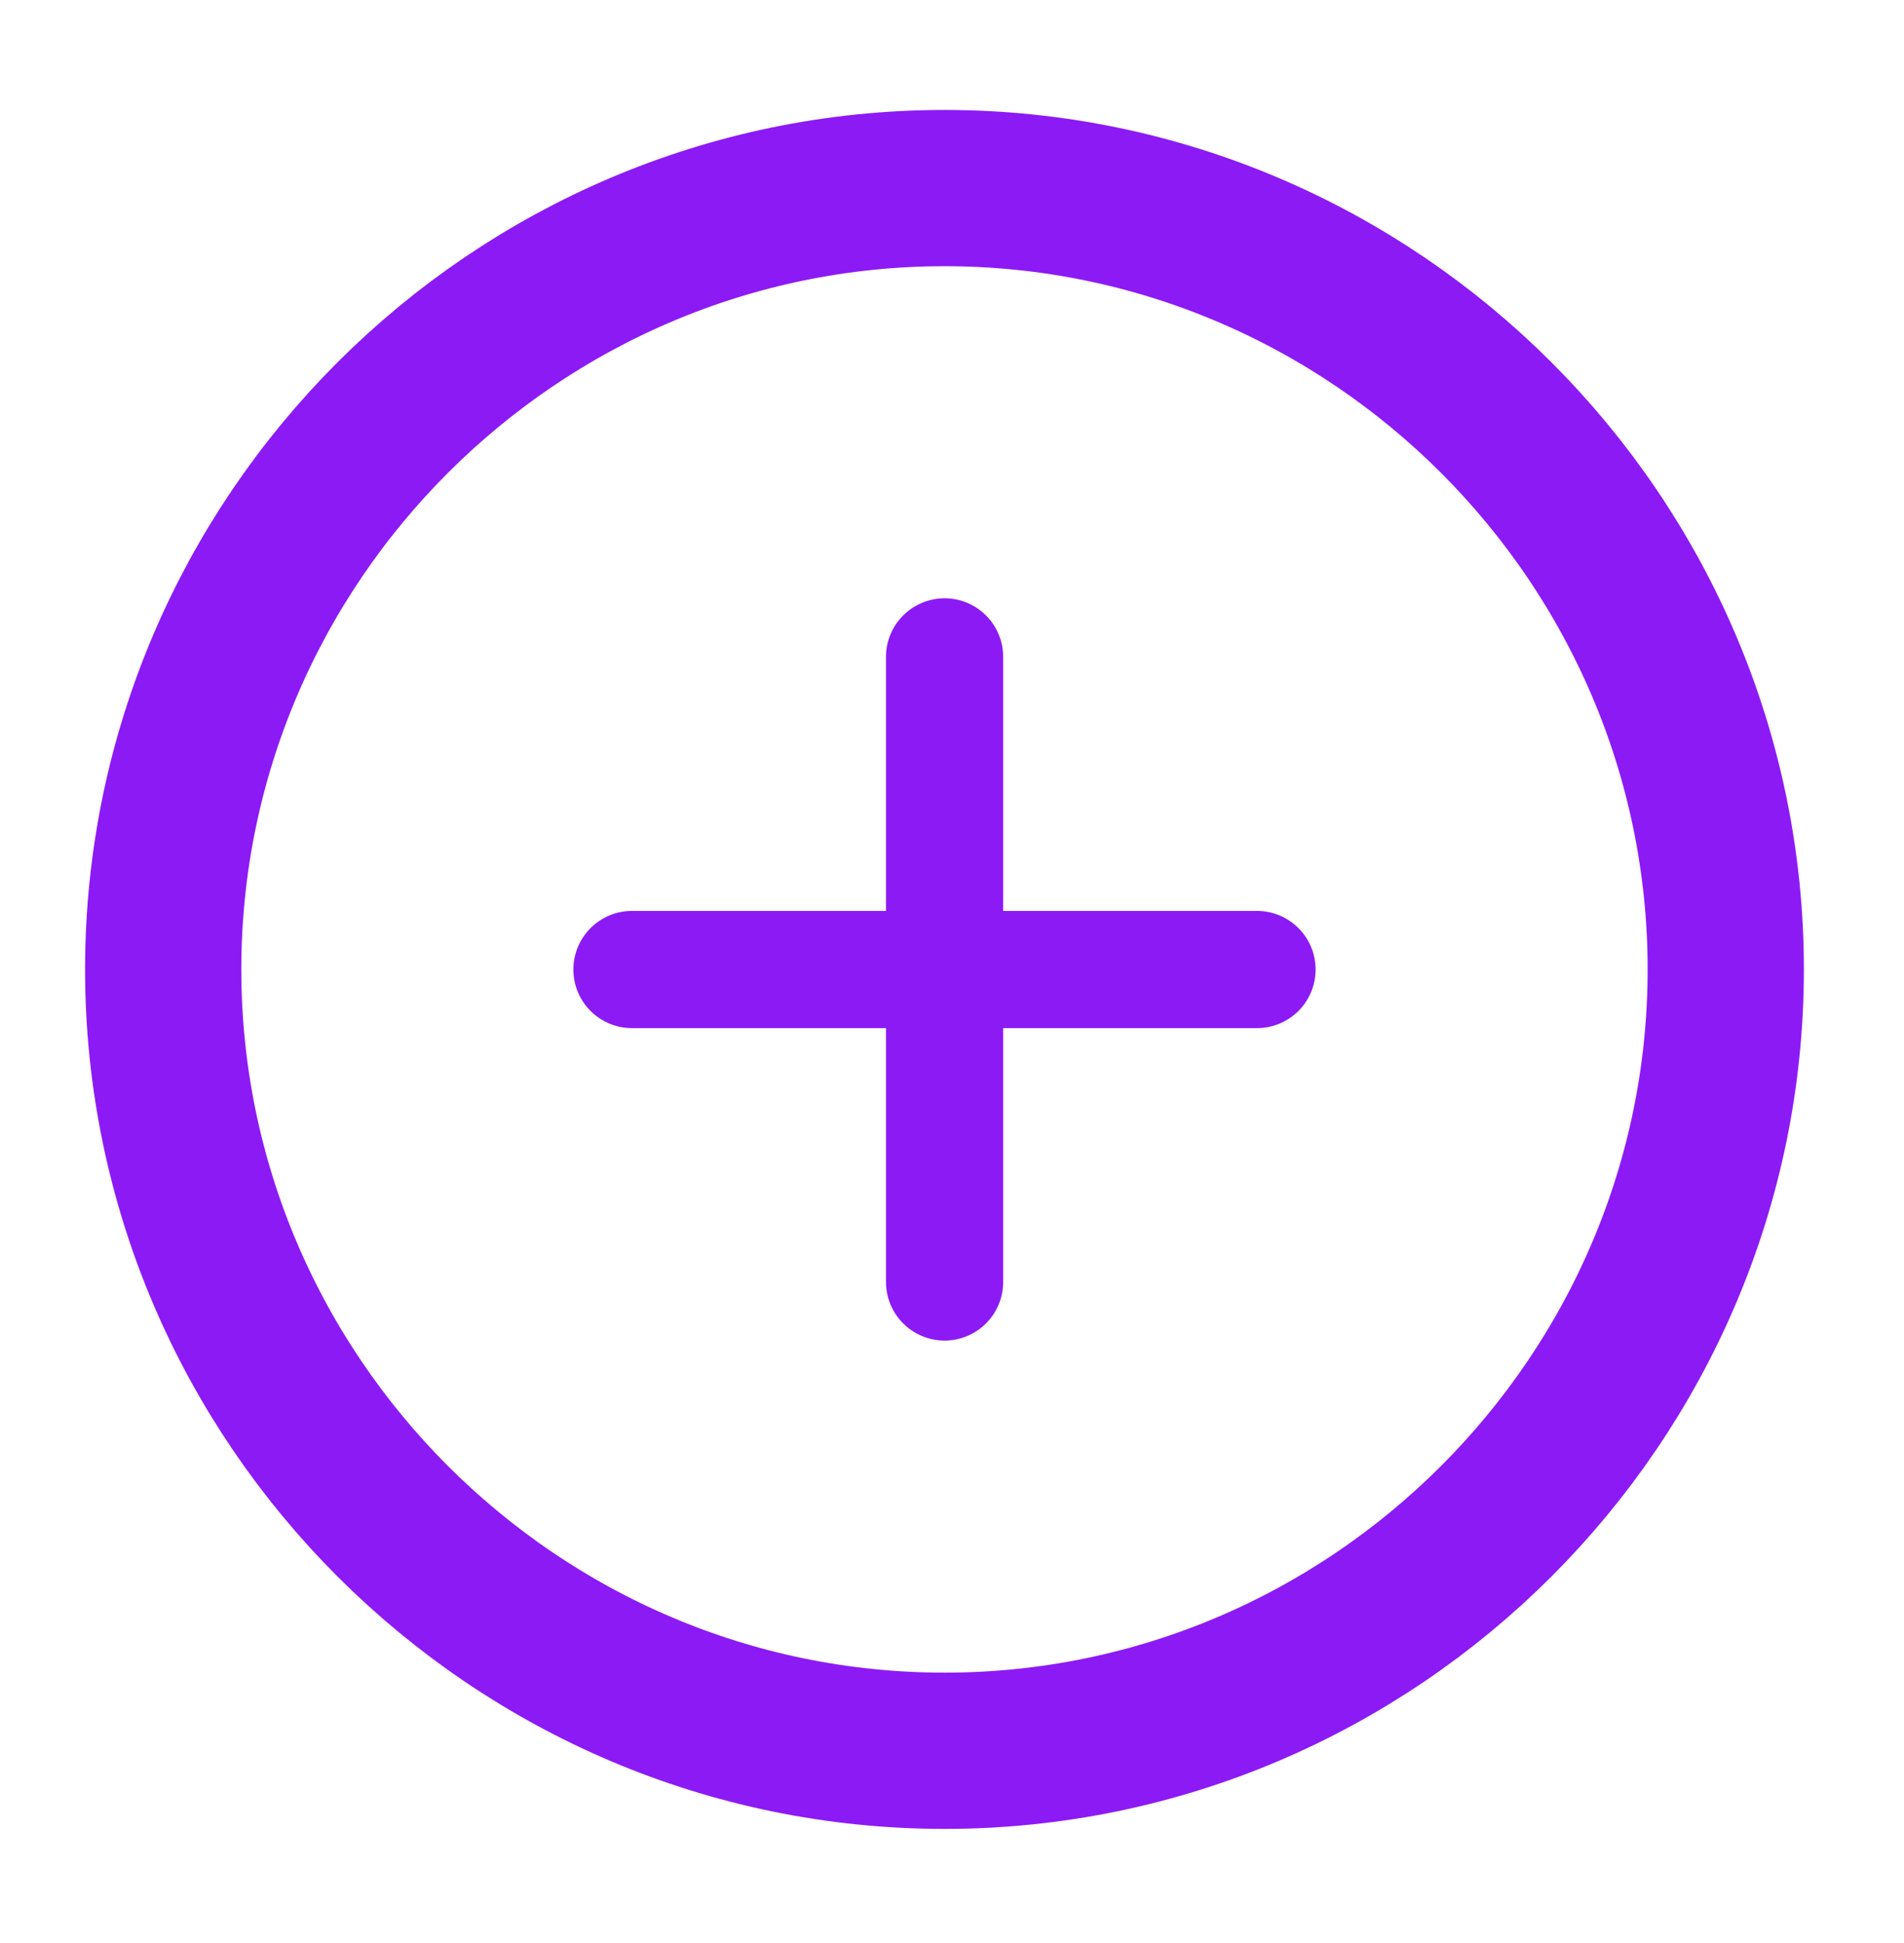
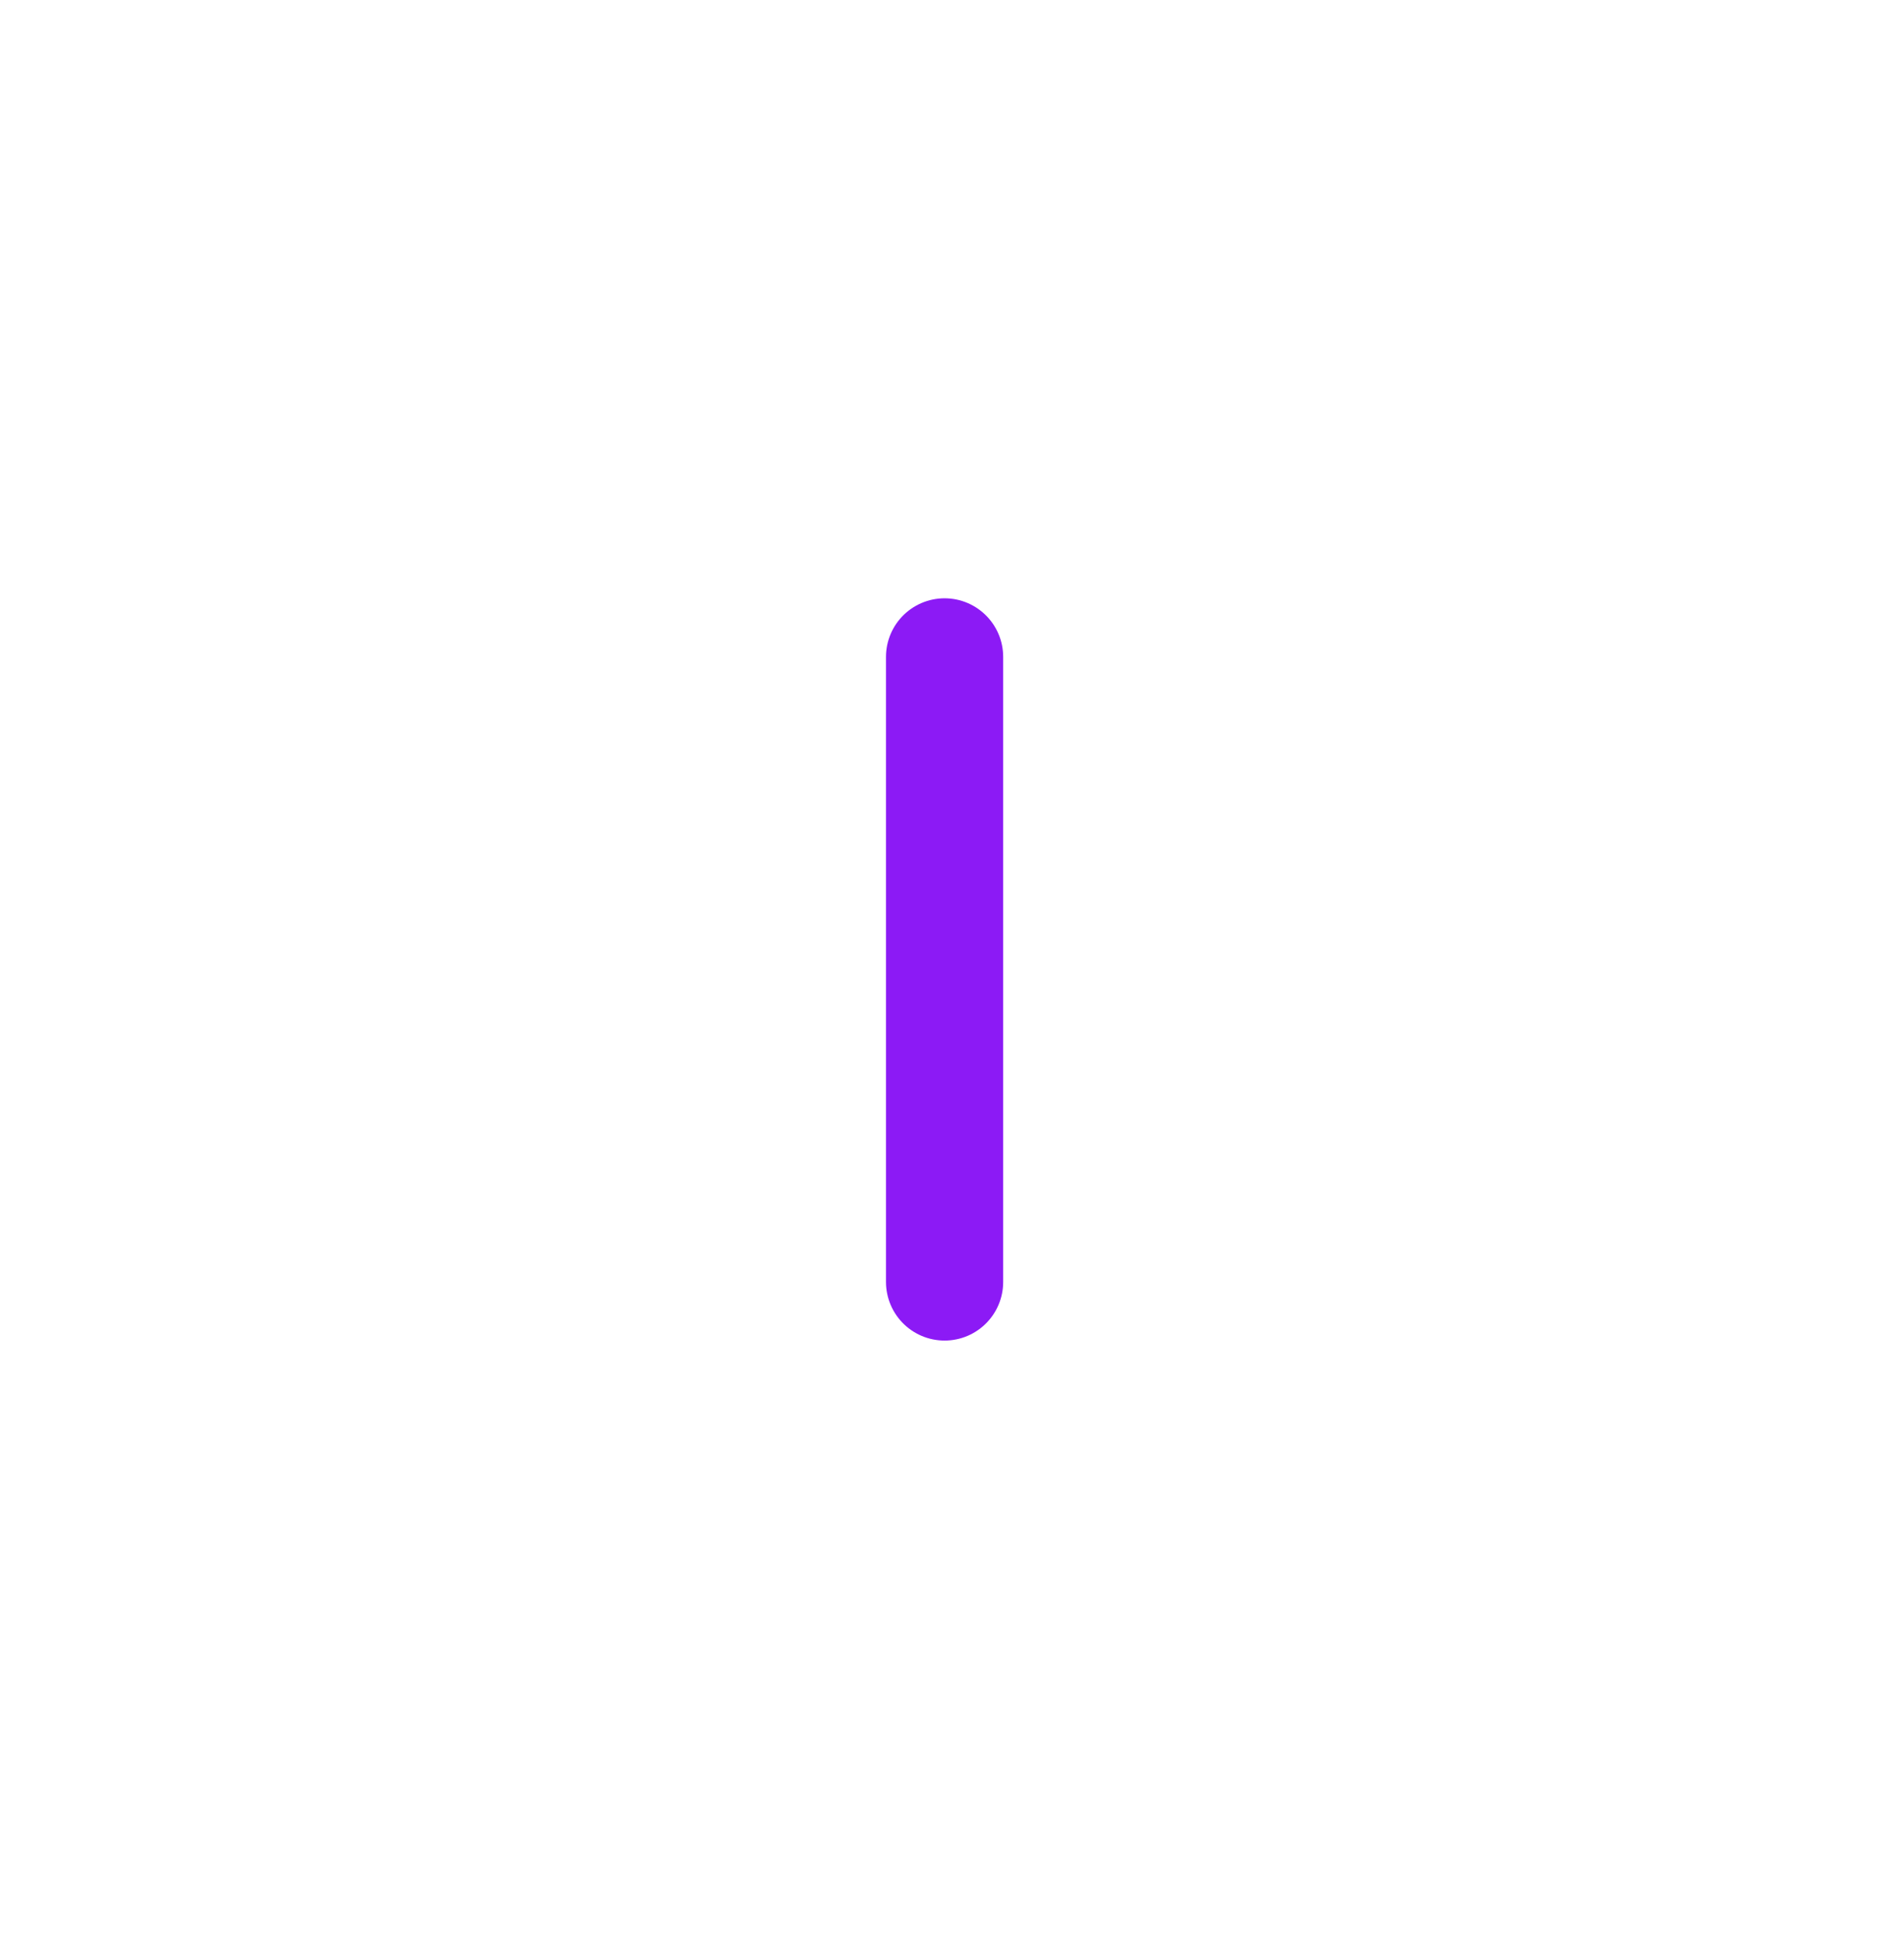
<svg xmlns="http://www.w3.org/2000/svg" width="49" height="50" viewBox="0 0 49 50" fill="none">
-   <path d="M24.307 45.053C35.365 45.053 44.413 36.005 44.413 24.946C44.413 13.888 35.365 4.84 24.307 4.84C13.248 4.84 4.2 13.888 4.2 24.946C4.2 36.005 13.248 45.053 24.307 45.053Z" stroke="#8C1AF5" stroke-width="4.021" stroke-linecap="round" stroke-linejoin="round" />
-   <path d="M16.264 24.949H32.349" stroke="#8C1AF5" stroke-width="3.016" stroke-linecap="round" stroke-linejoin="round" />
  <path d="M24.309 32.989V16.904" stroke="#8C1AF5" stroke-width="3.016" stroke-linecap="round" stroke-linejoin="round" />
</svg>